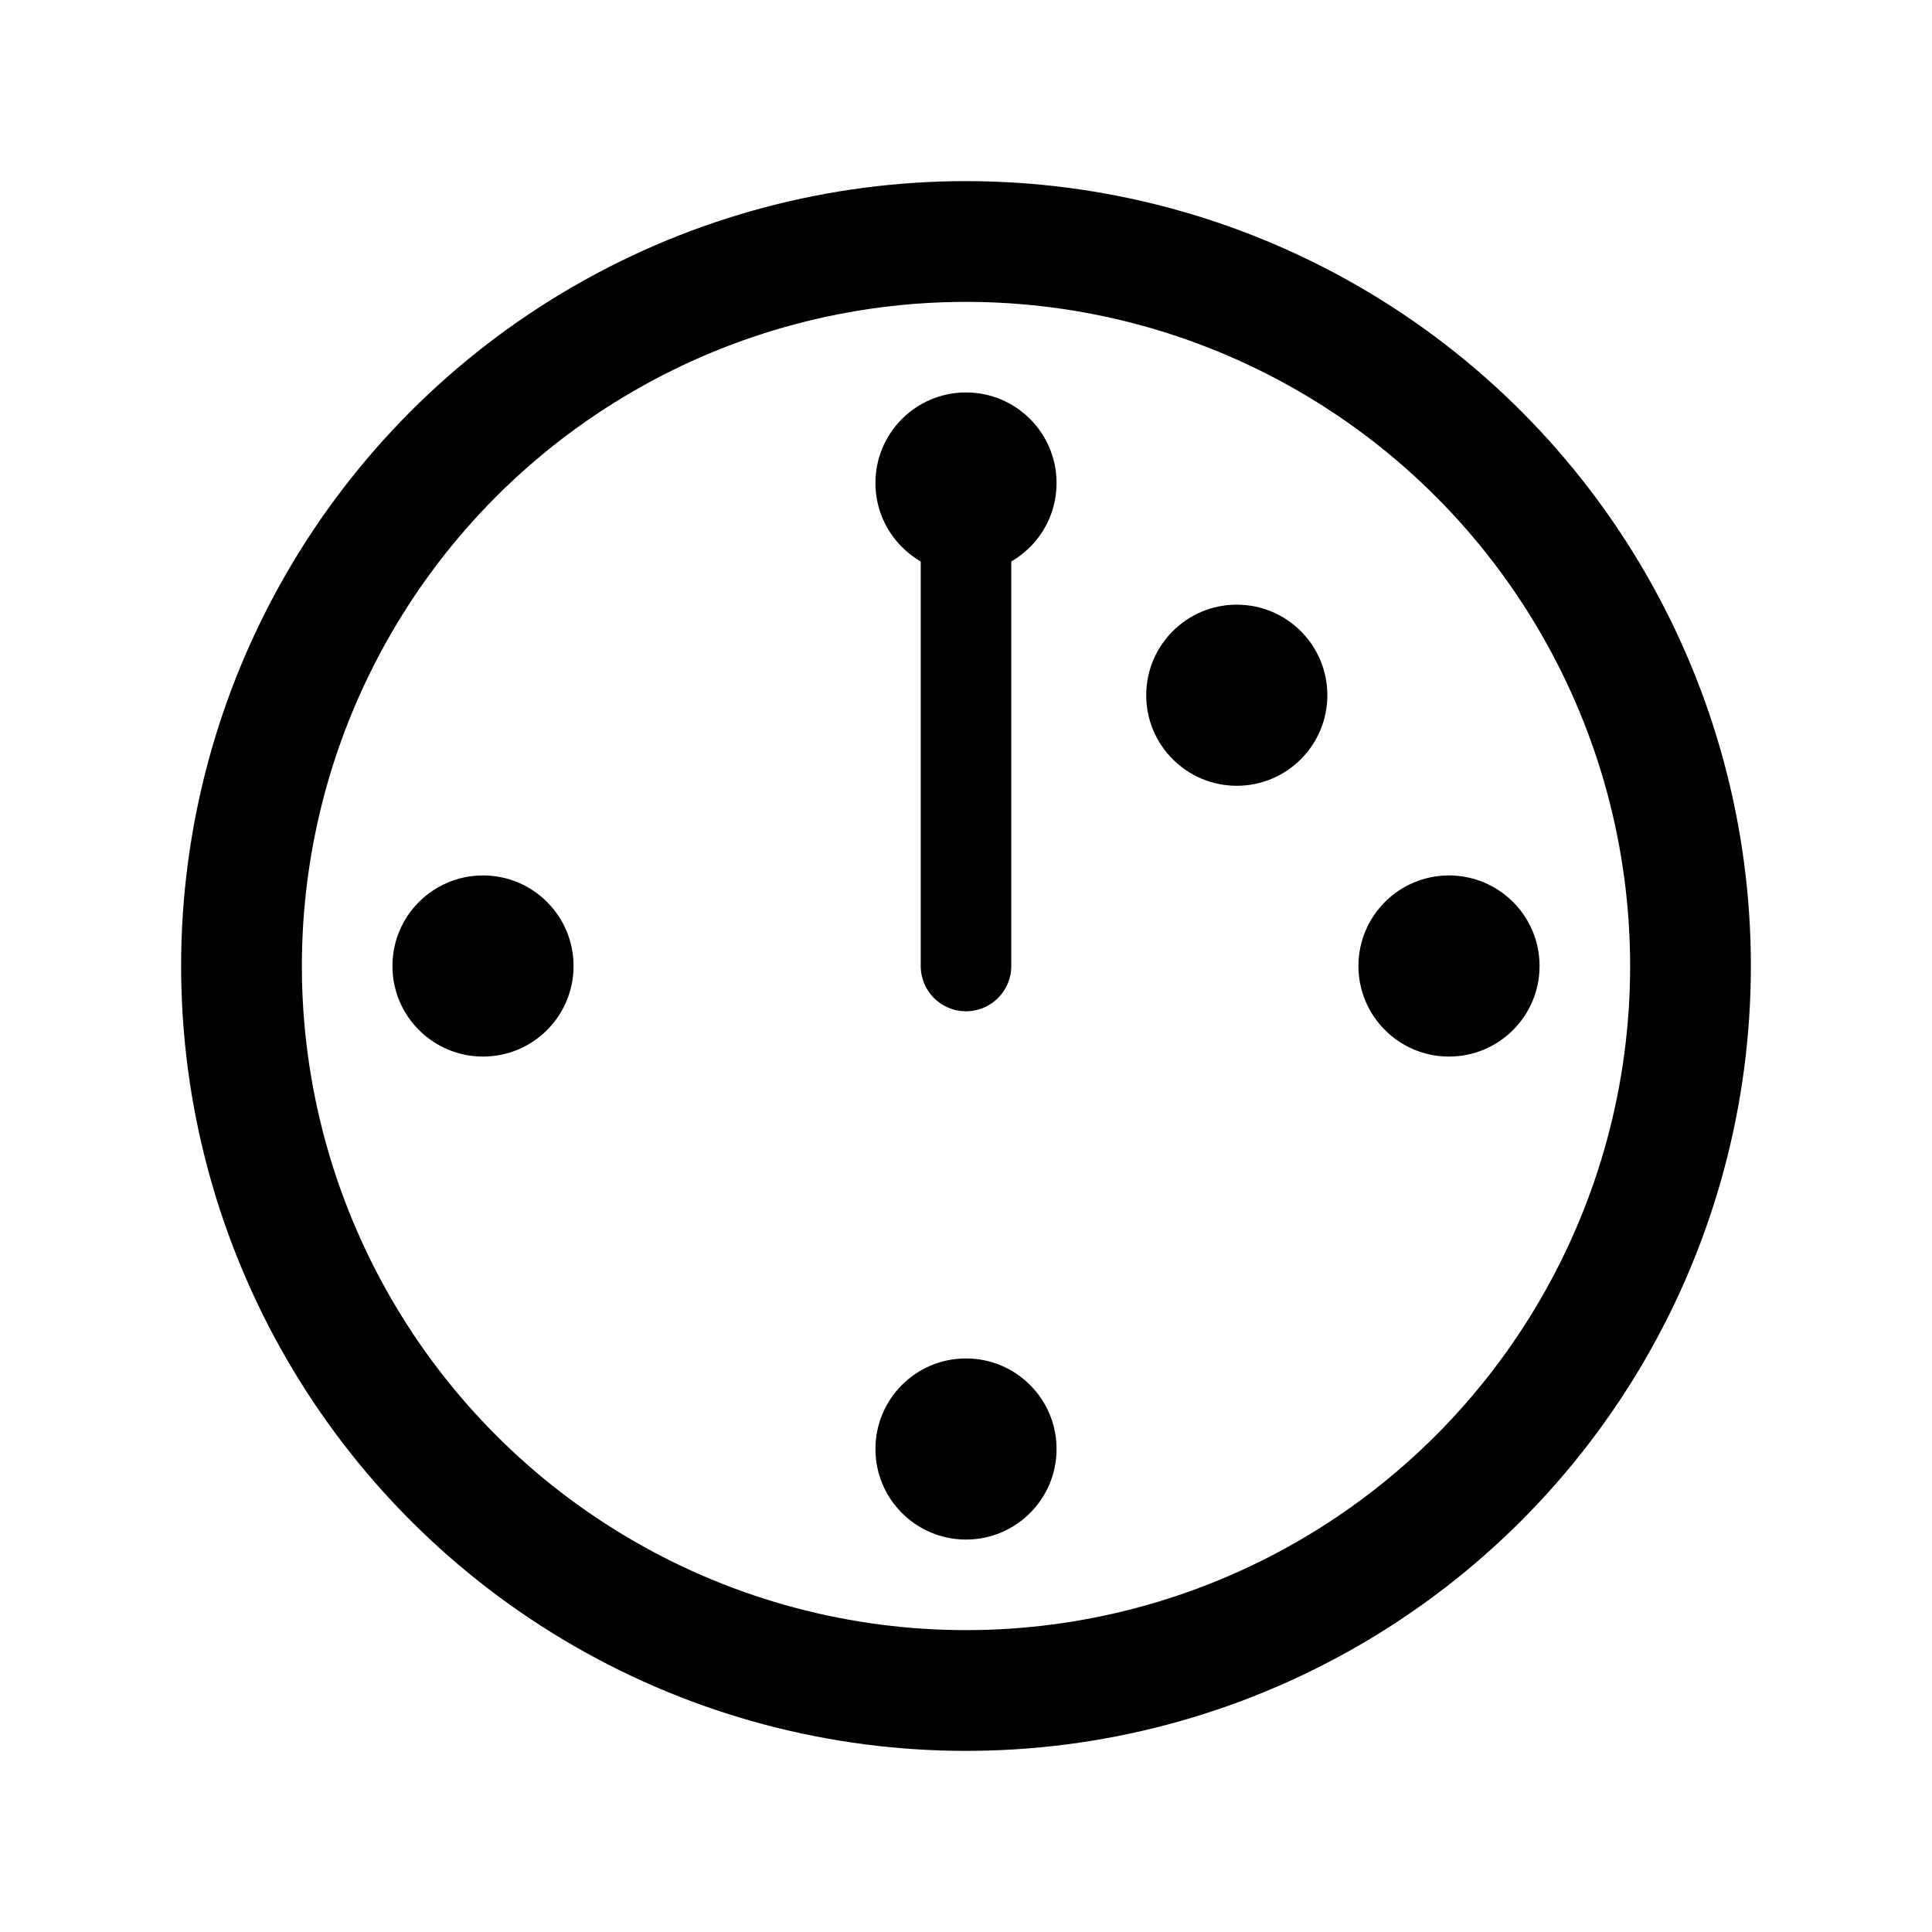
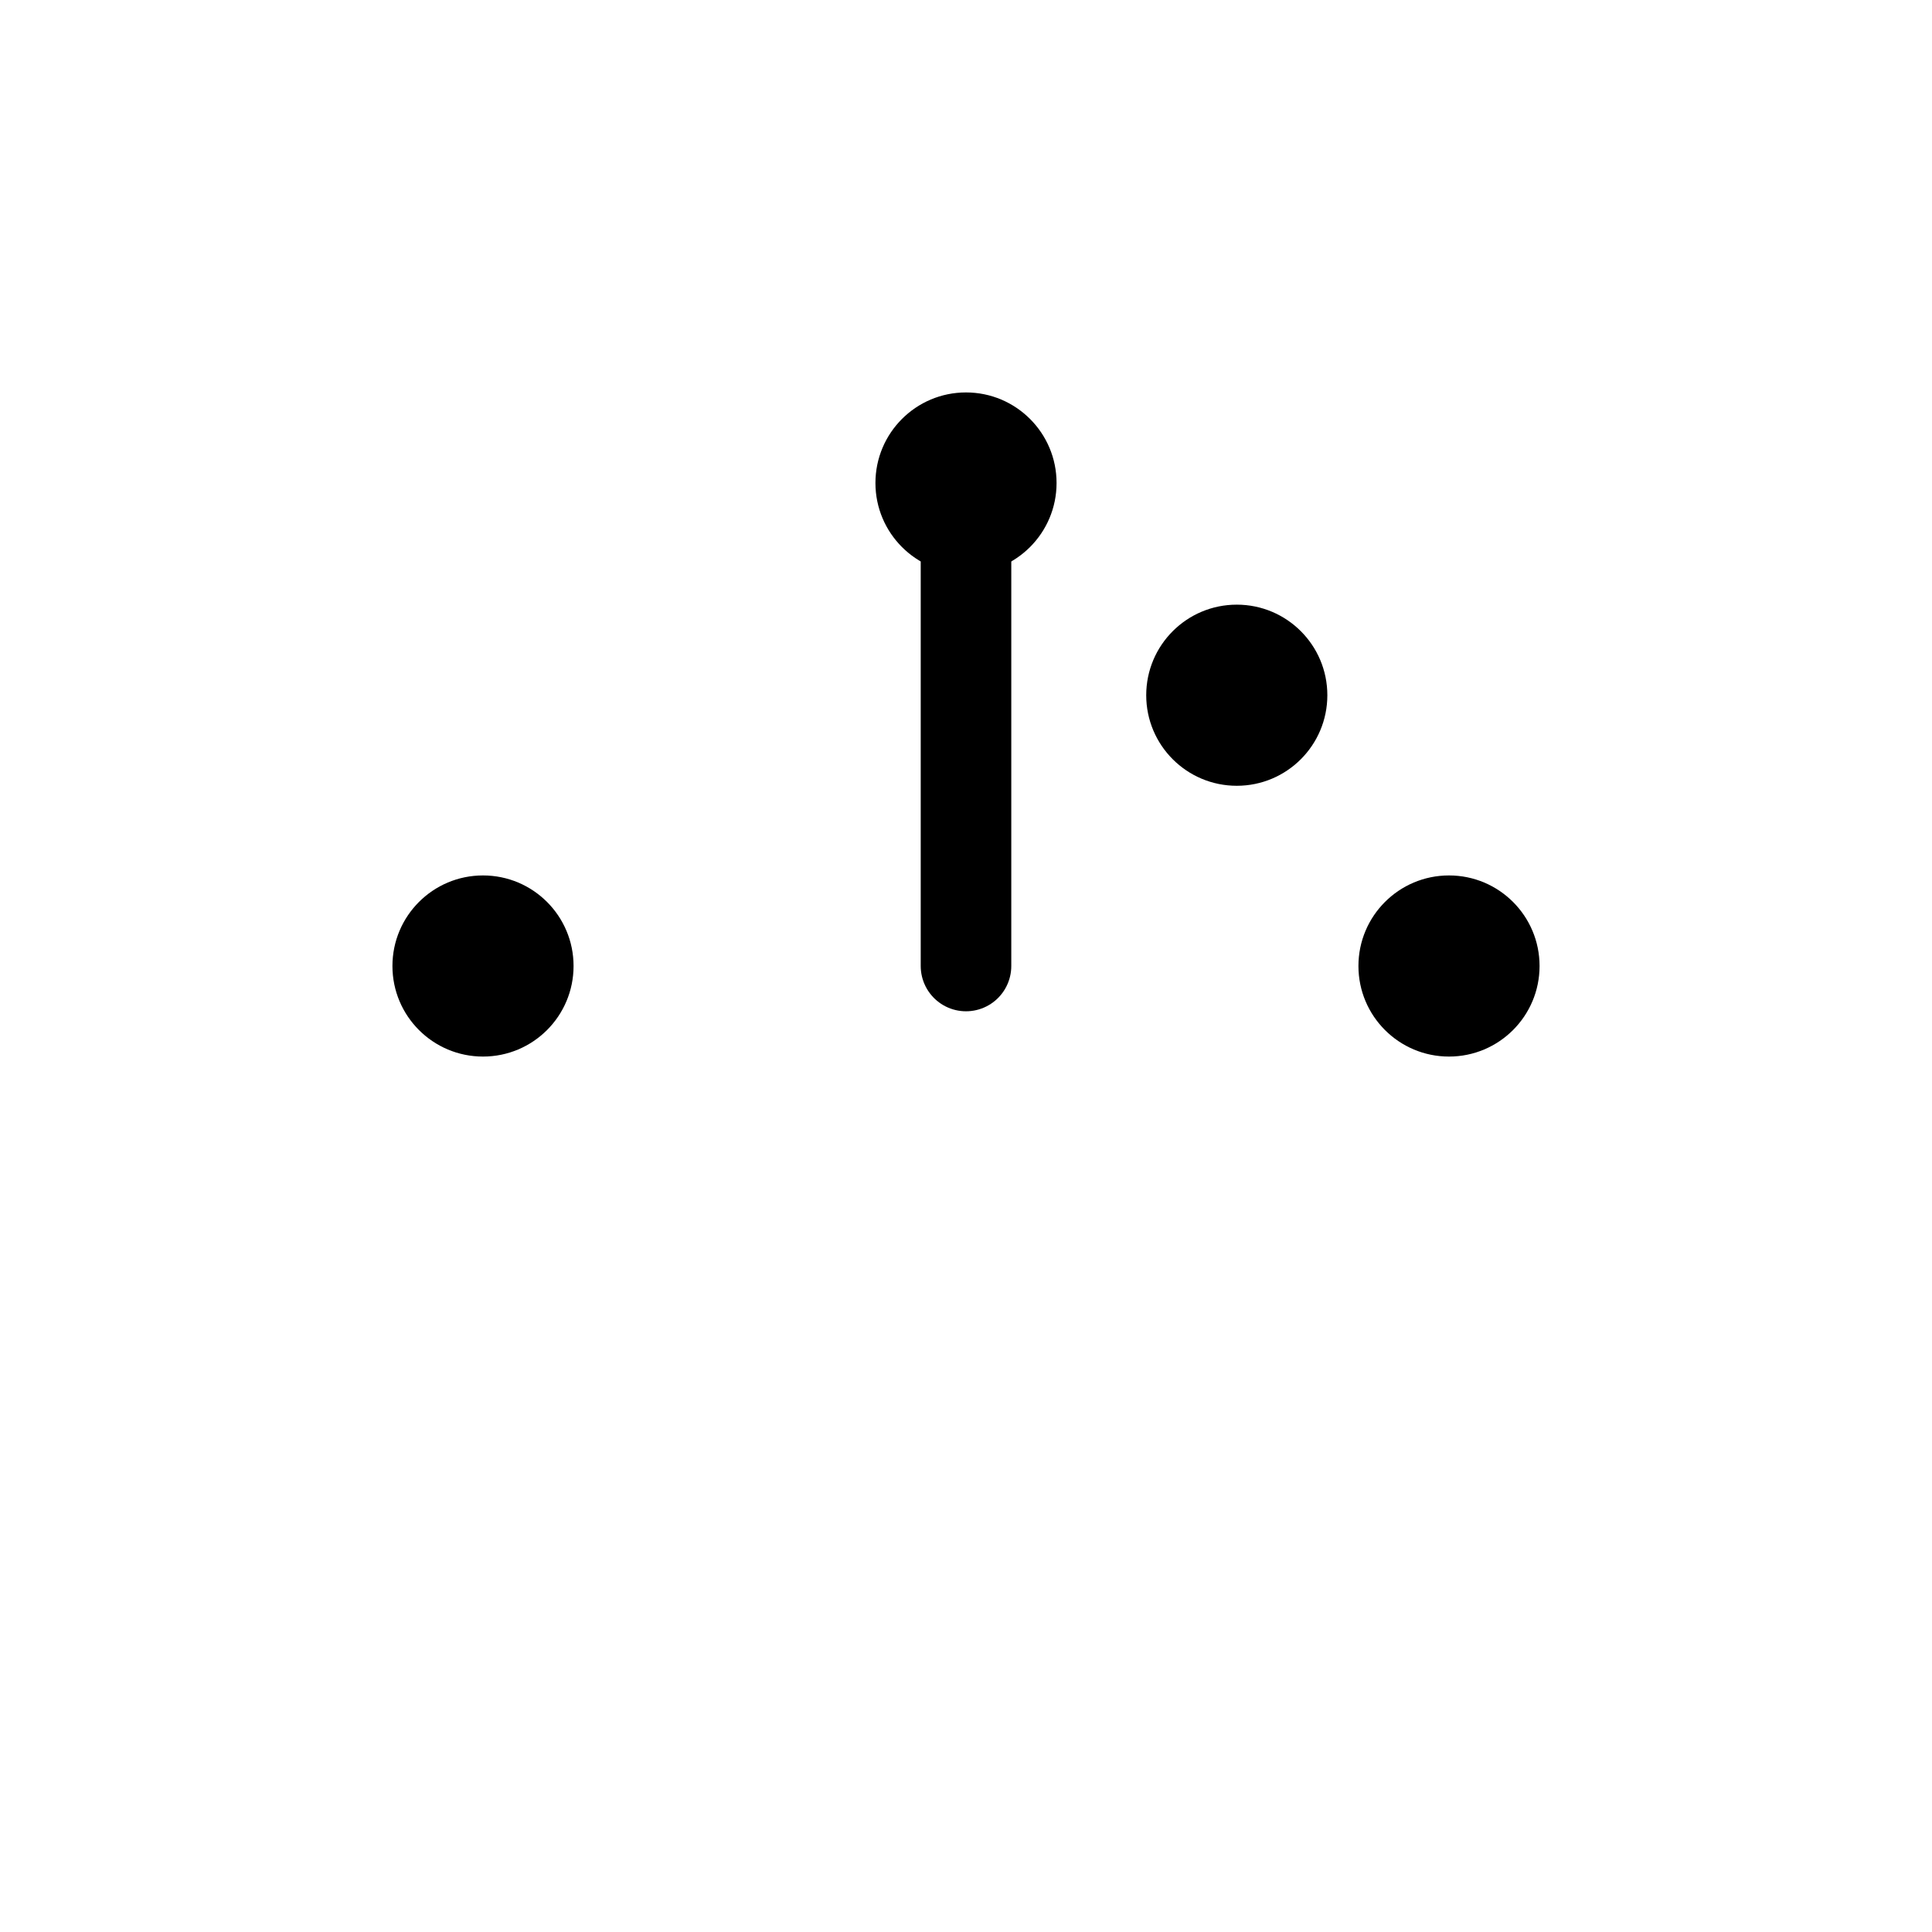
<svg xmlns="http://www.w3.org/2000/svg" width="32" height="32" viewBox="0 0 32 32">
  <rect width="32" height="32" fill="#ffffff" />
-   <circle cx="16" cy="16" r="12" fill="none" stroke="#000000" stroke-width="2" />
  <circle cx="16" cy="8" r="1.5" fill="#000000" />
  <circle cx="24" cy="16" r="1.5" fill="#000000" />
-   <circle cx="16" cy="24" r="1.5" fill="#000000" />
  <circle cx="8" cy="16" r="1.5" fill="#000000" />
  <circle cx="20.485" cy="11.515" r="1.5" fill="#000000" />
  <line x1="16" y1="16" x2="16" y2="8" stroke="#000000" stroke-width="1.5" stroke-linecap="round" />
</svg>